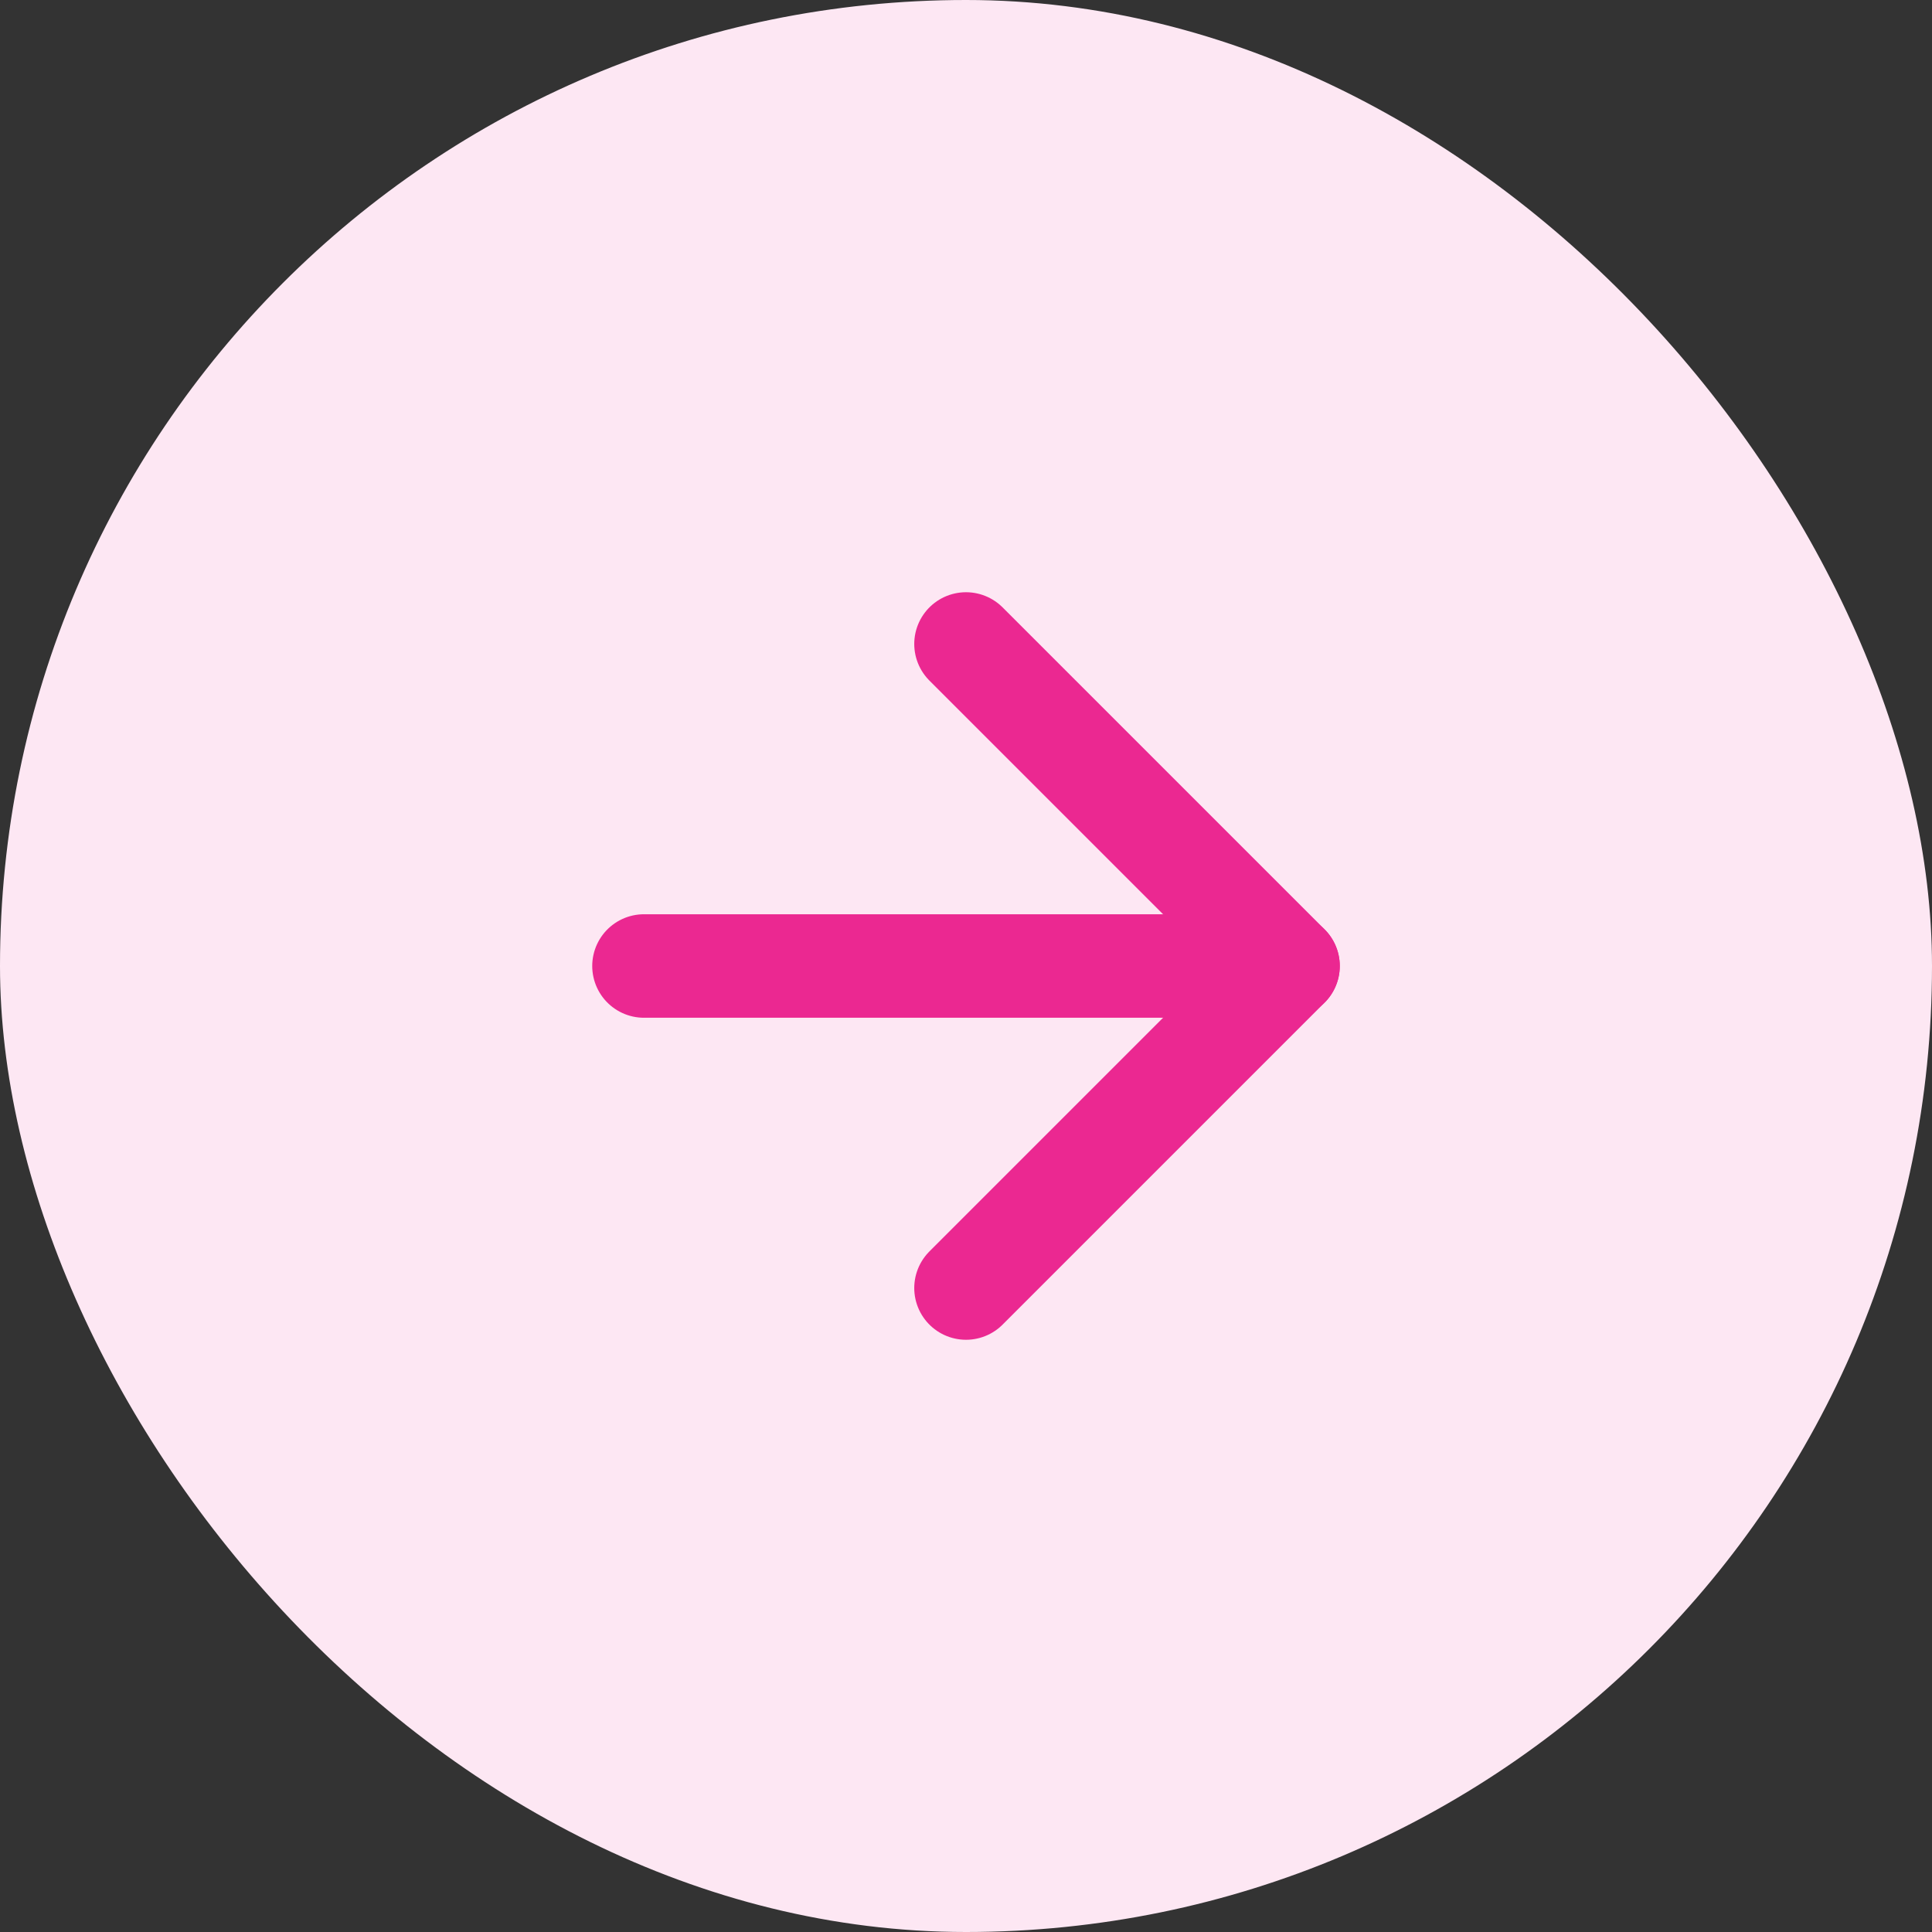
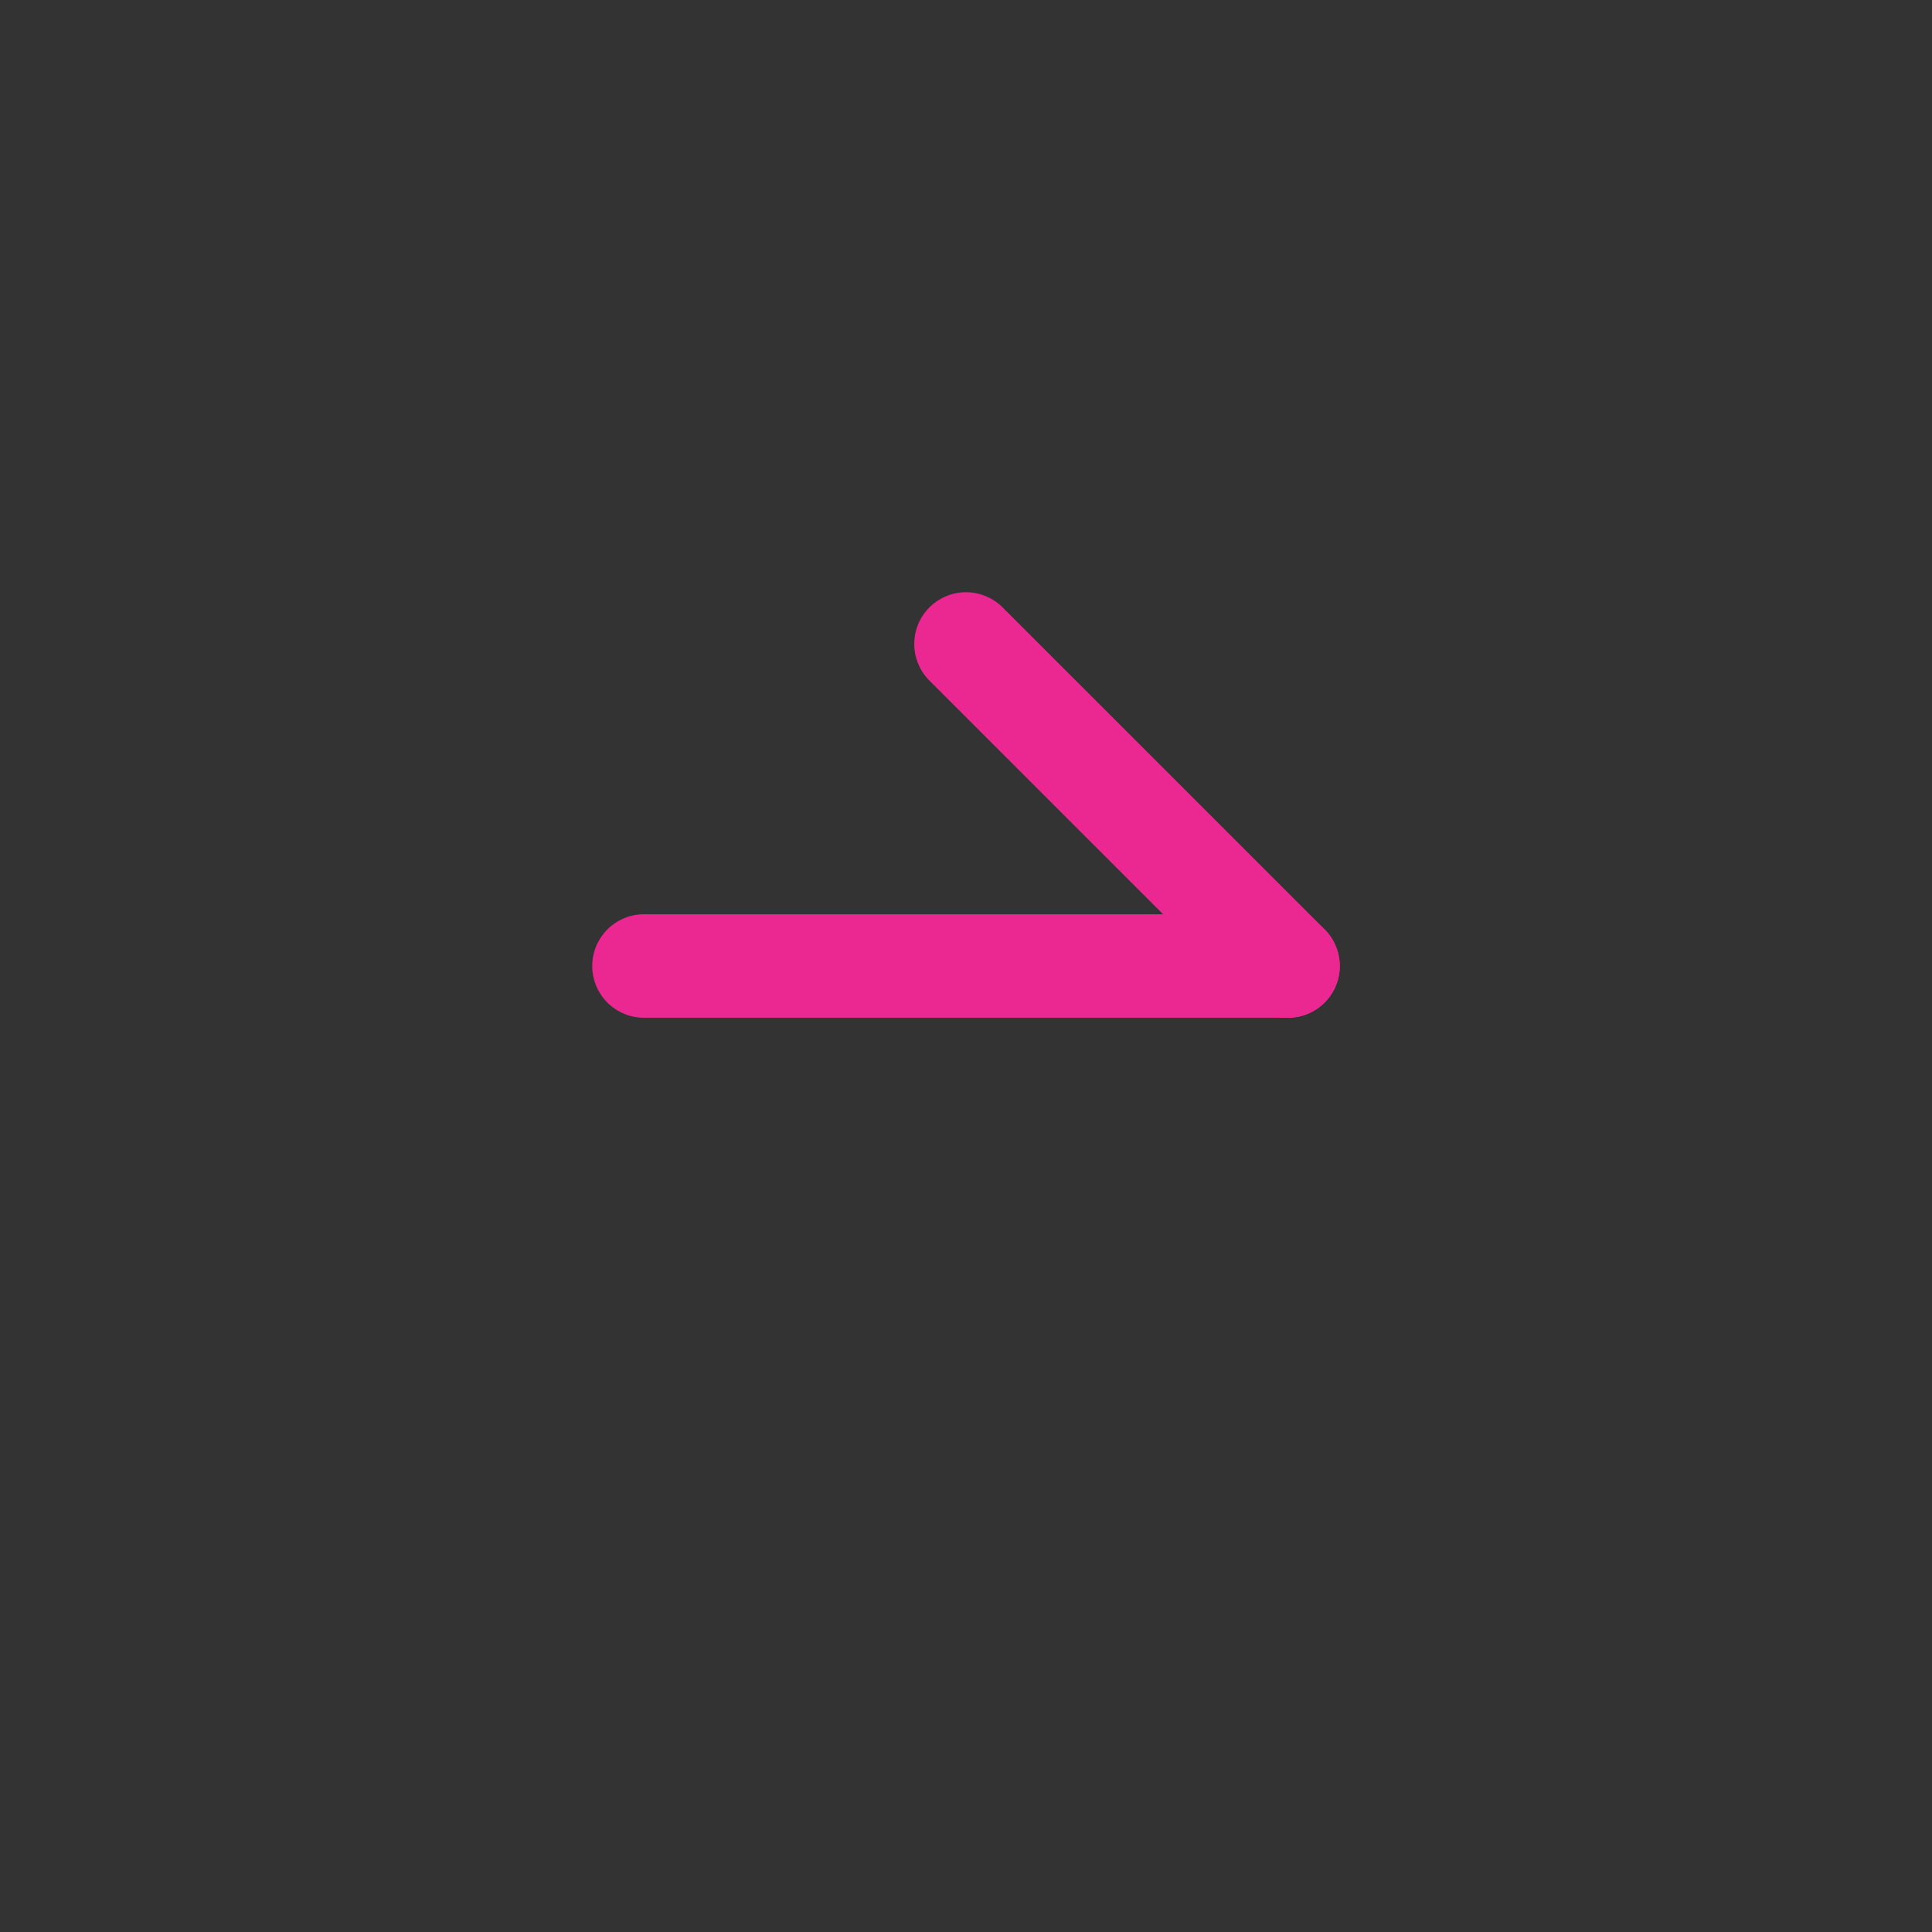
<svg xmlns="http://www.w3.org/2000/svg" width="28" height="28" viewBox="0 0 28 28" fill="none">
  <rect x="0" y="0" width="28" height="28" fill="#333333" stroke="none" />
-   <rect width="28" height="28" rx="14" fill="#FDE7F3" />
  <path d="M9.333 14H18.667" stroke="#EB2891" stroke-width="1.5" stroke-linecap="round" stroke-linejoin="round" />
-   <path d="M14 9.333L18.667 14L14 18.667" stroke="#EB2891" stroke-width="1.5" stroke-linecap="round" stroke-linejoin="round" />
+   <path d="M14 9.333L18.667 14" stroke="#EB2891" stroke-width="1.5" stroke-linecap="round" stroke-linejoin="round" />
</svg>